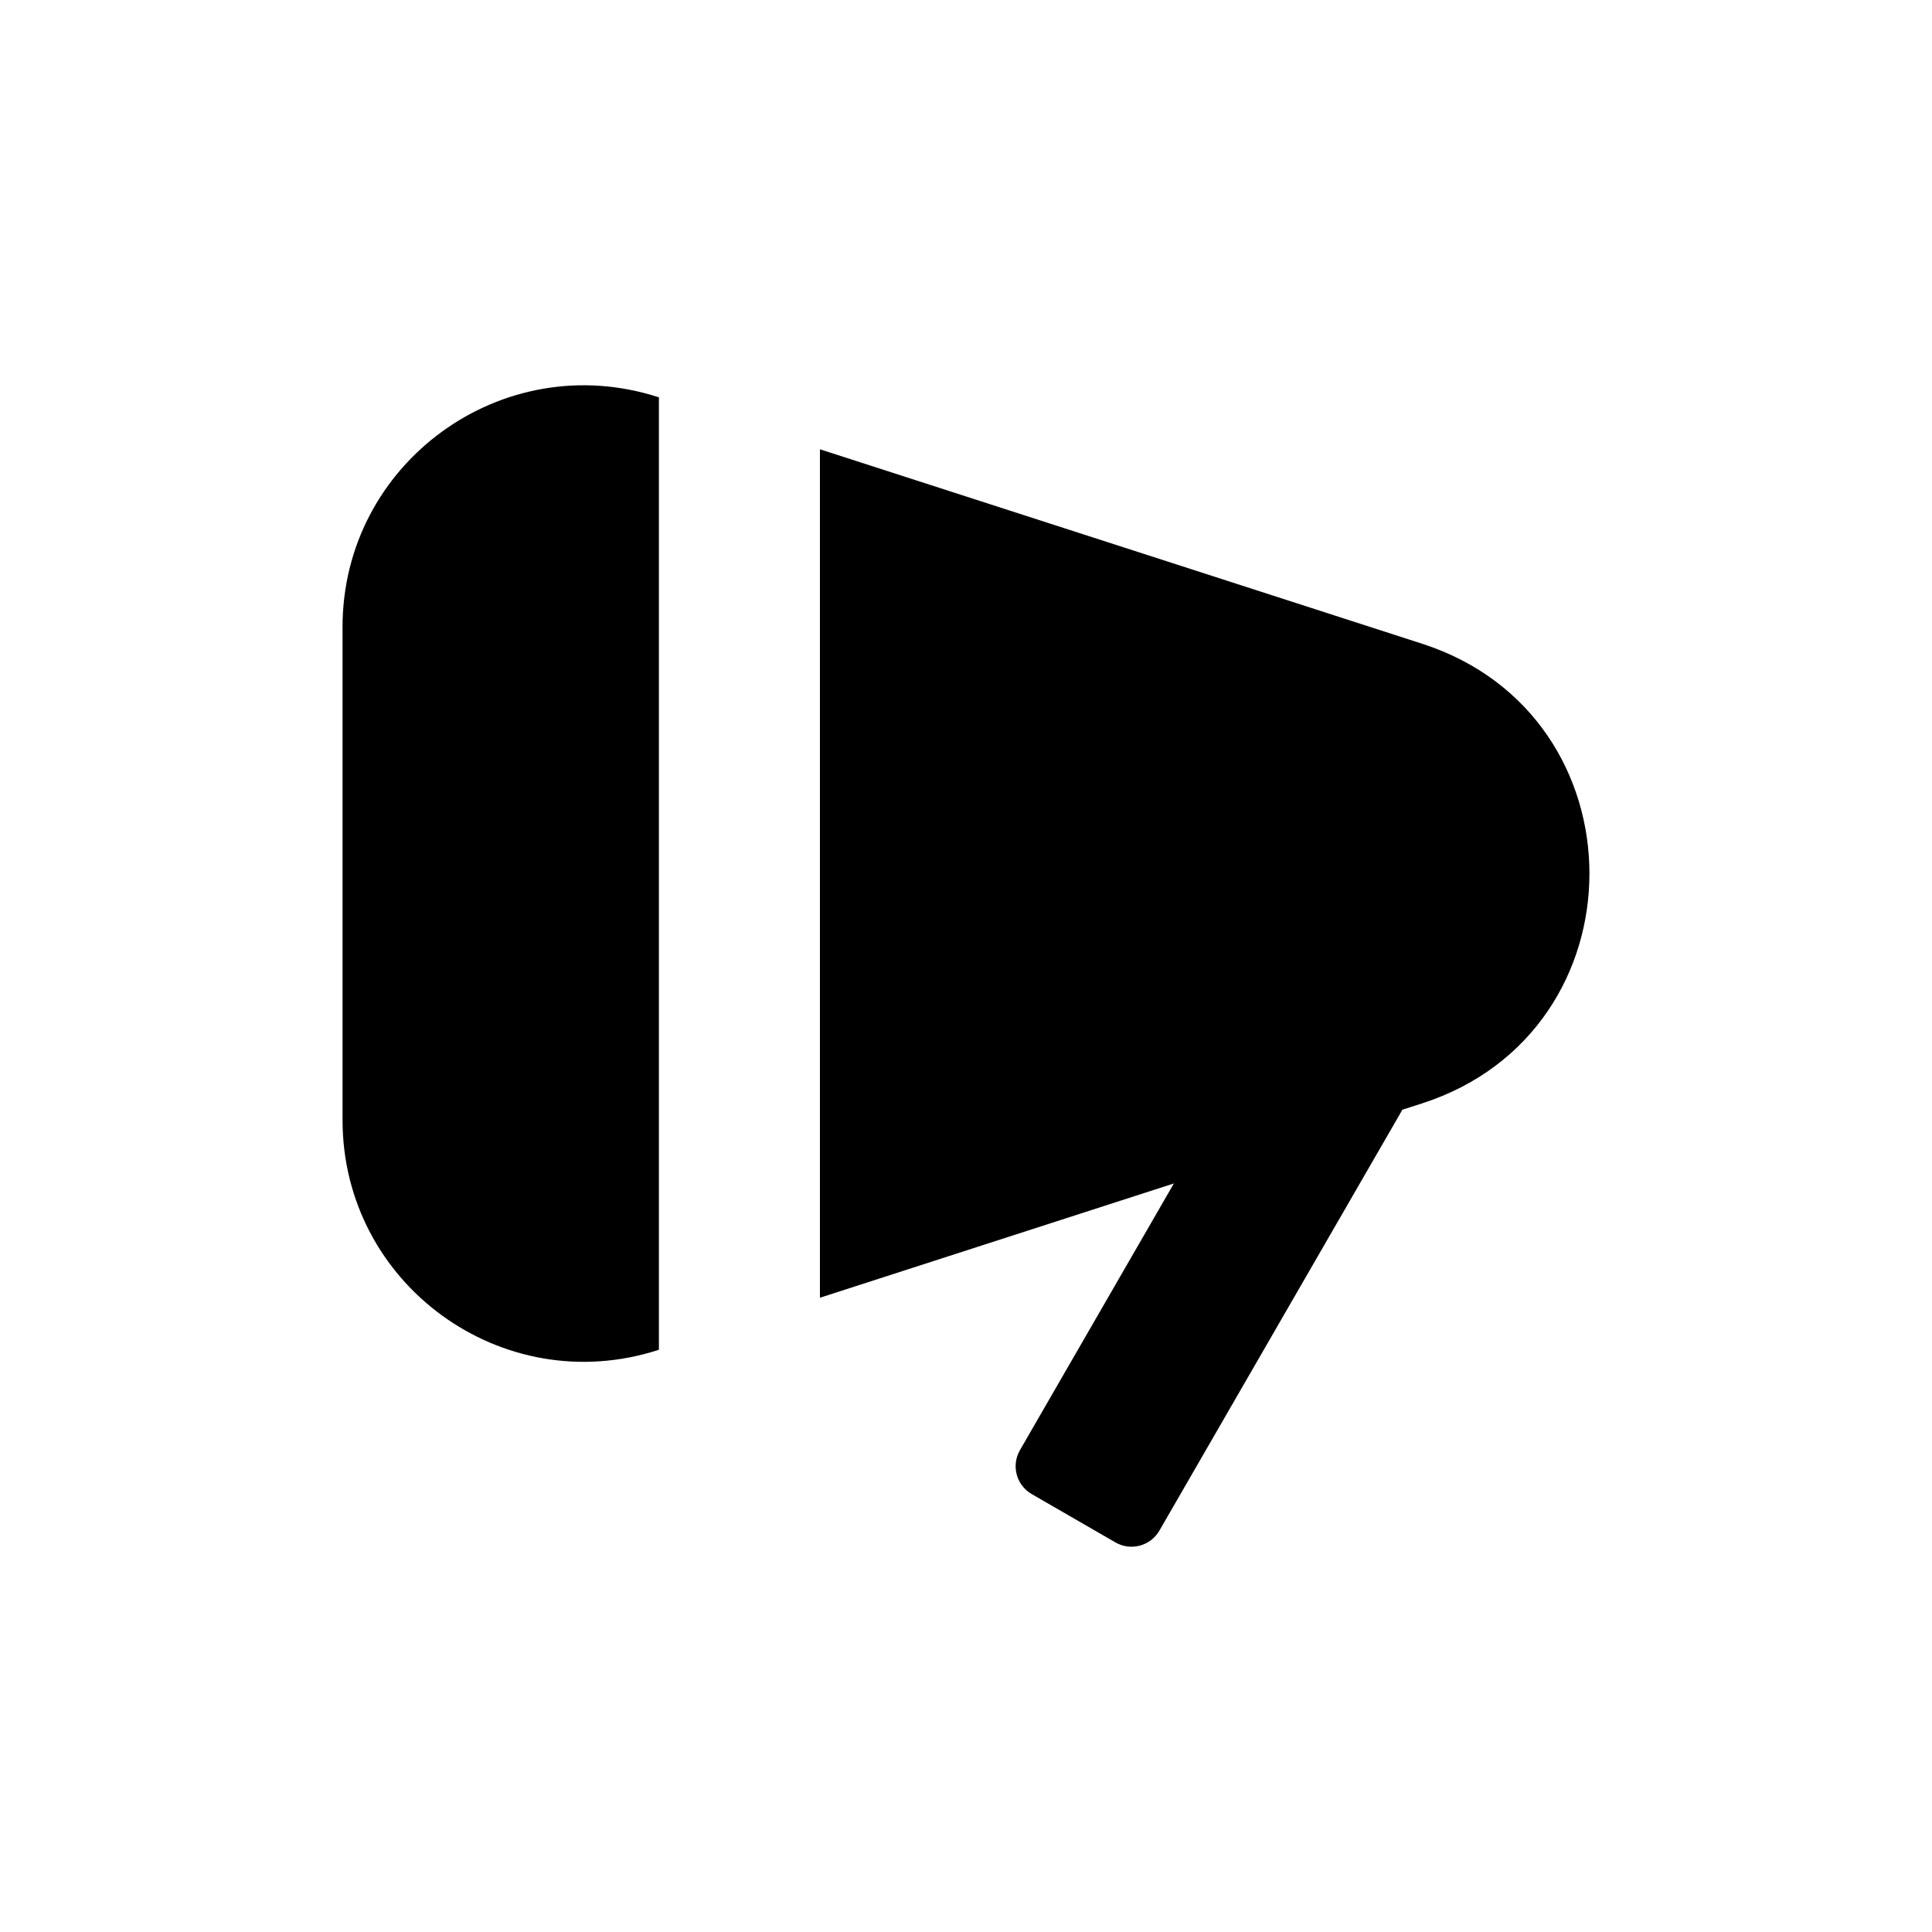
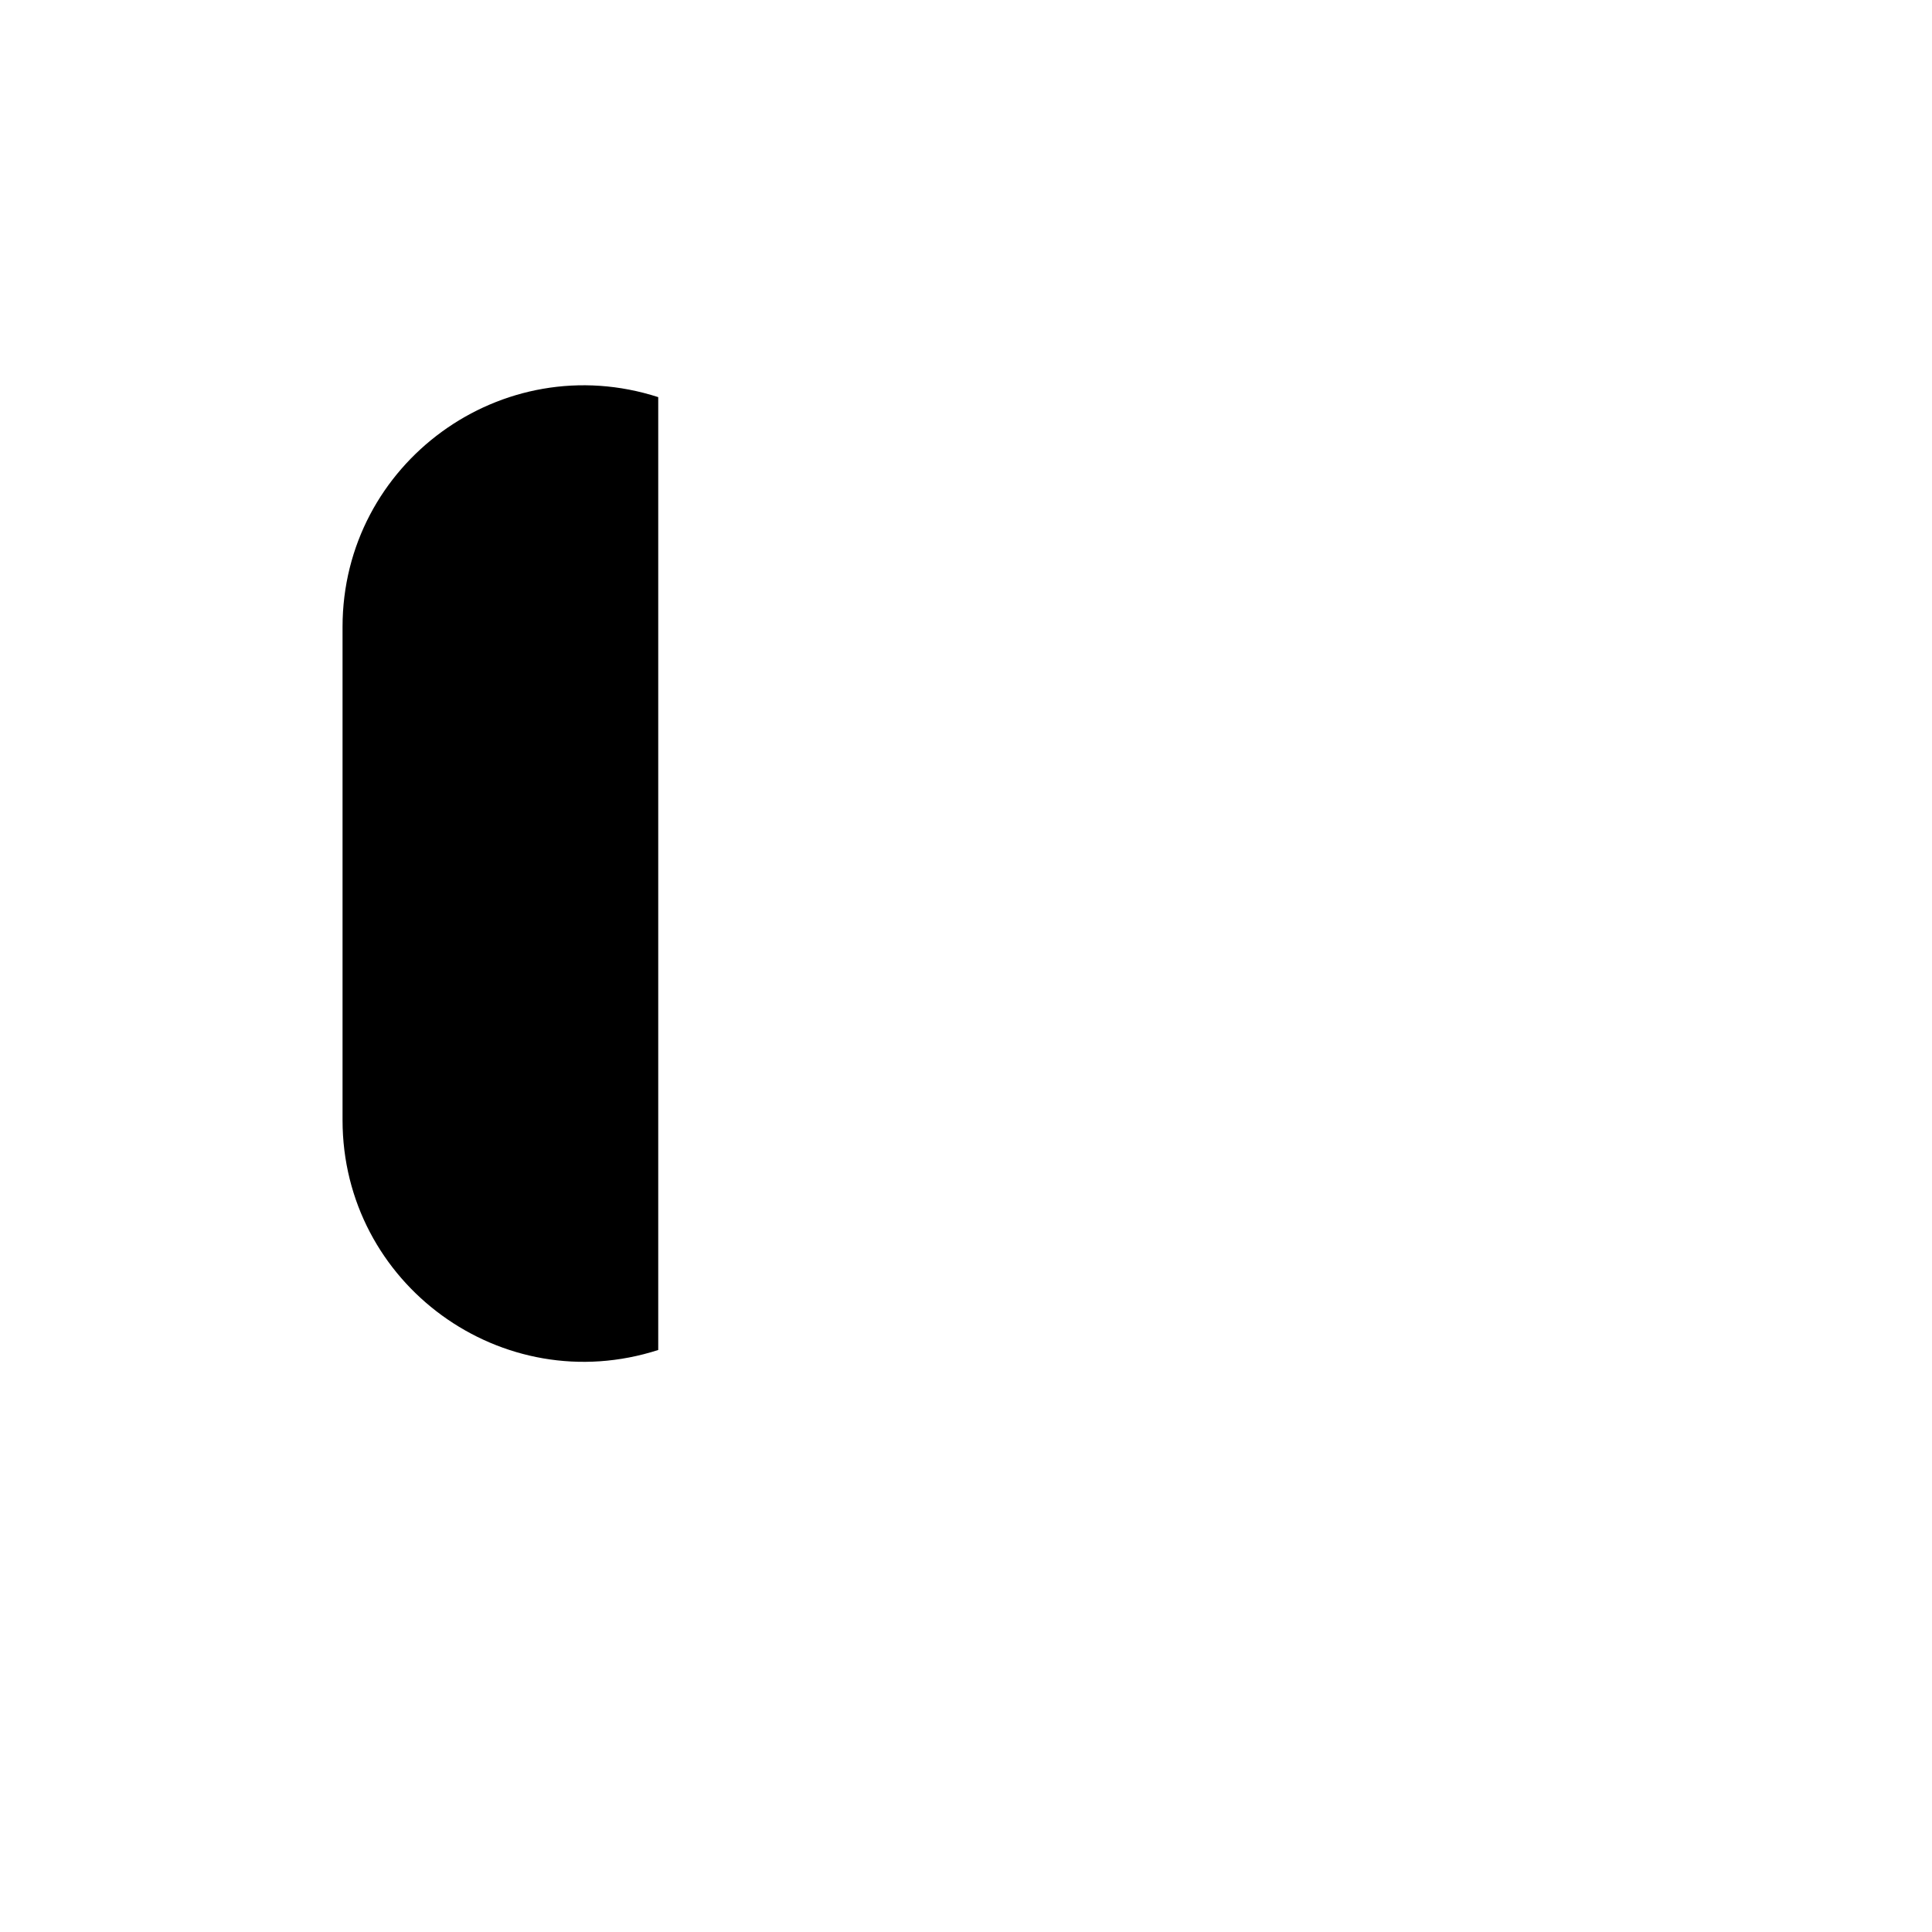
<svg xmlns="http://www.w3.org/2000/svg" width="20" height="20" viewBox="0 0 20 20" fill="currentColor">
-   <path d="M6.814 4.111L6.821 4.113V13.972L6.814 13.975C5.199 14.496 3.546 13.292 3.546 11.595V6.49C3.546 4.794 5.199 3.59 6.814 4.111Z" fill="currentColor" />
-   <path d="M12.152 12.251L8.488 13.434V4.651L14.722 6.664C17.031 7.409 17.031 10.676 14.722 11.422L14.516 11.488C14.513 11.494 14.51 11.5 14.507 11.506L12.002 15.845C11.91 16.004 11.706 16.059 11.547 15.967L10.681 15.467C10.521 15.375 10.466 15.171 10.559 15.011L12.152 12.251Z" fill="currentColor" />
+   <path d="M6.814 4.111V13.972L6.814 13.975C5.199 14.496 3.546 13.292 3.546 11.595V6.49C3.546 4.794 5.199 3.59 6.814 4.111Z" fill="currentColor" />
</svg>